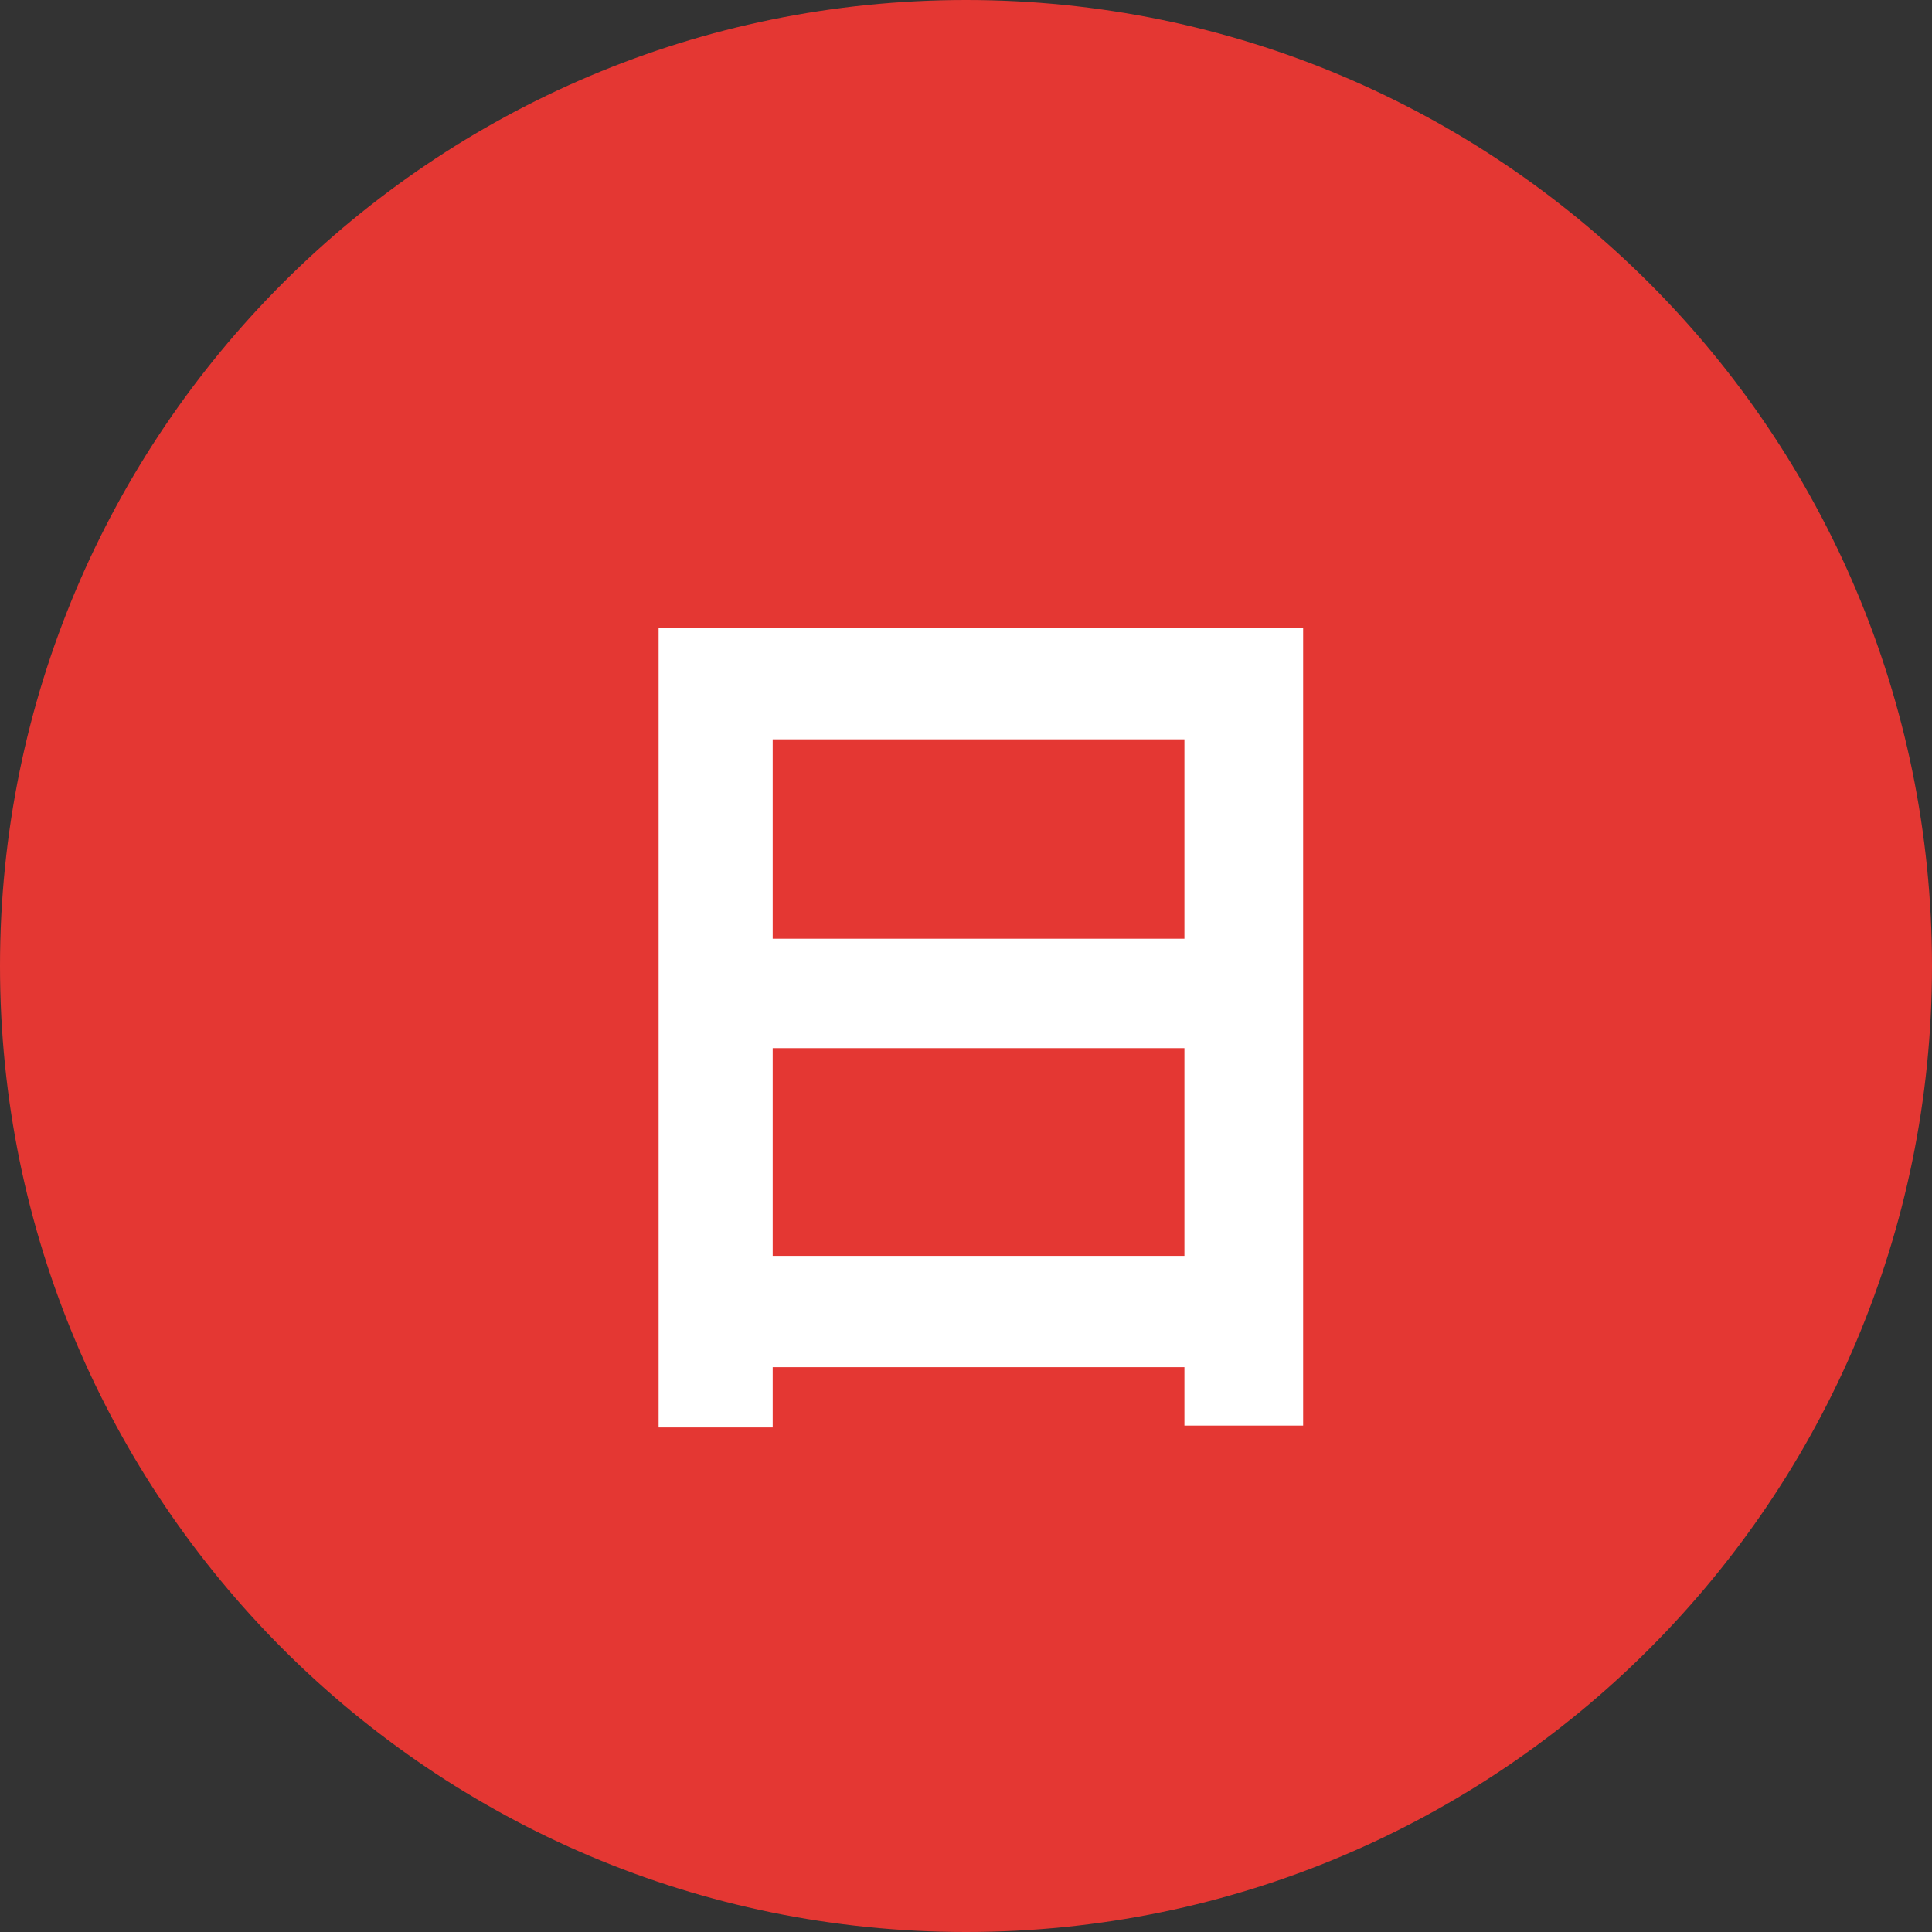
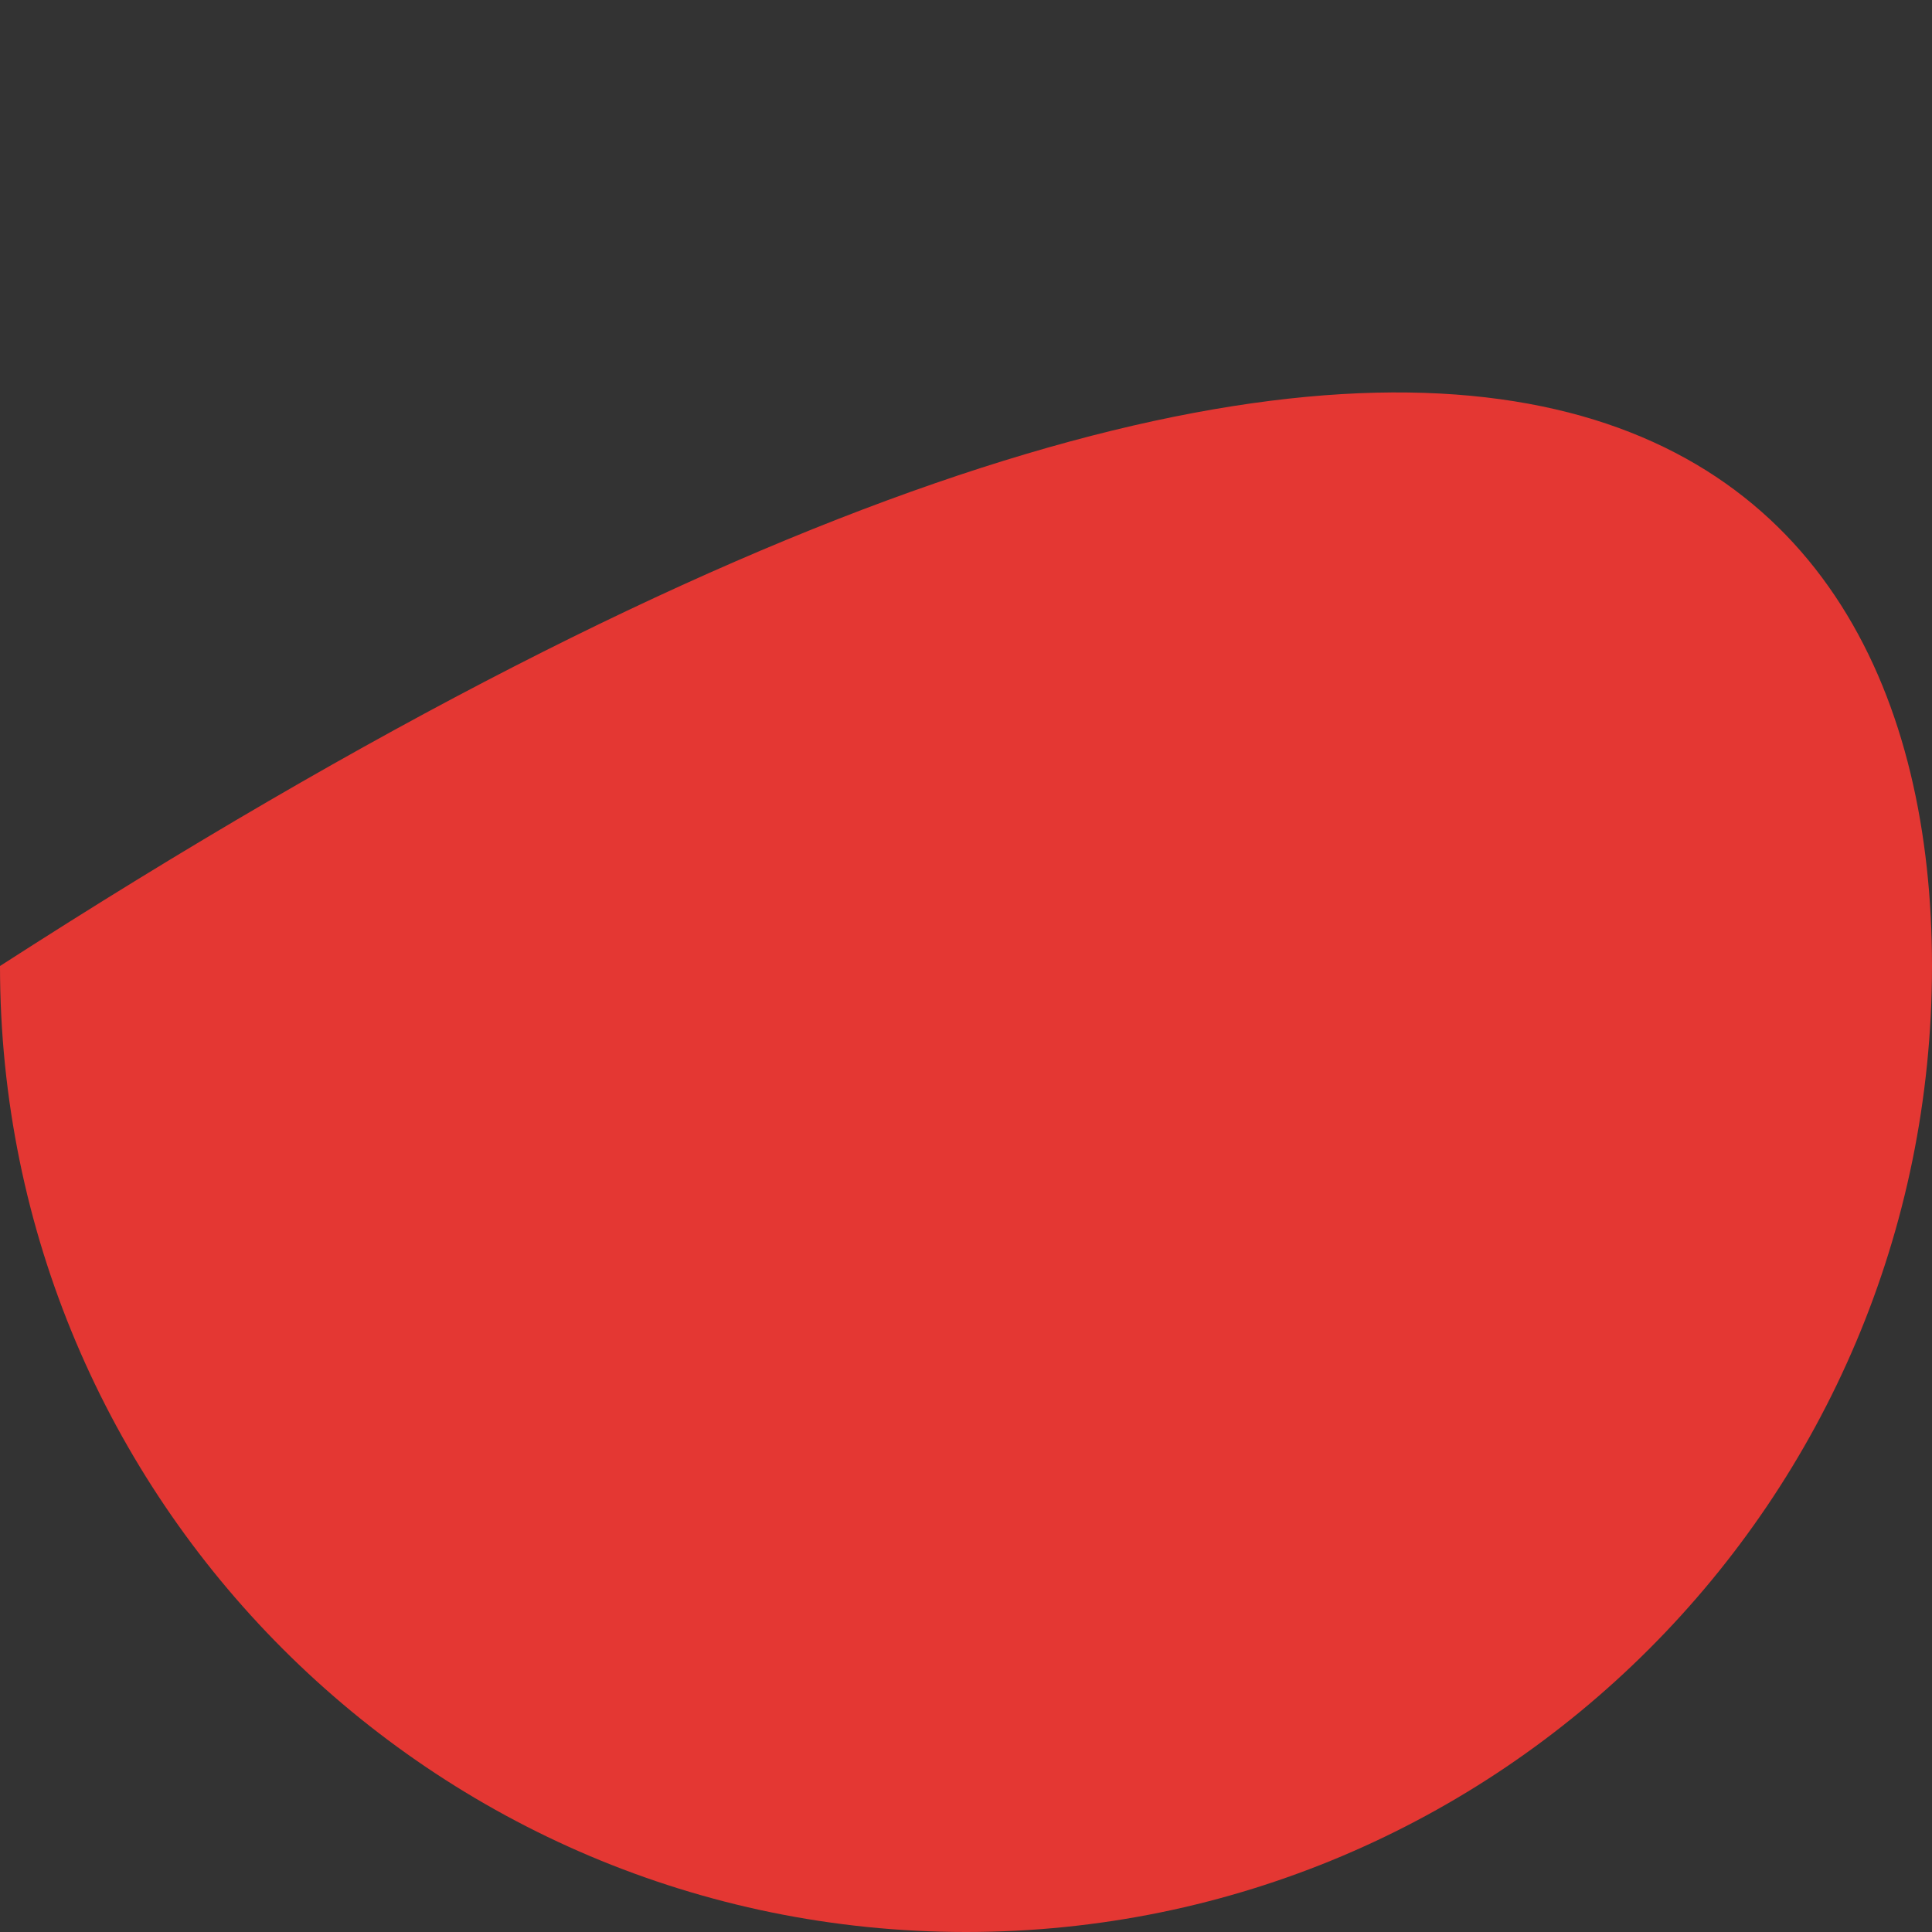
<svg xmlns="http://www.w3.org/2000/svg" width="50" height="50" viewBox="0 0 50 50" fill="none">
  <rect x="0" y="0" width="50" height="50" fill="#333333" stroke="none" />
-   <path d="M50 25C50 38.807 38.807 50 25 50C11.193 50 0 38.807 0 25C0 11.193 11.193 0 25 0C38.807 0 50 11.193 50 25Z" fill="#E43733" />
-   <path d="M19.997 32.502H30.653V27.126H19.997V32.502ZM30.653 19.134H19.997V24.294H30.653V19.134ZM17.045 16.254H33.725V36.894H30.653V35.382H19.997V36.942H17.045V16.254Z" fill="white" />
+   <path d="M50 25C50 38.807 38.807 50 25 50C11.193 50 0 38.807 0 25C38.807 0 50 11.193 50 25Z" fill="#E43733" />
</svg>